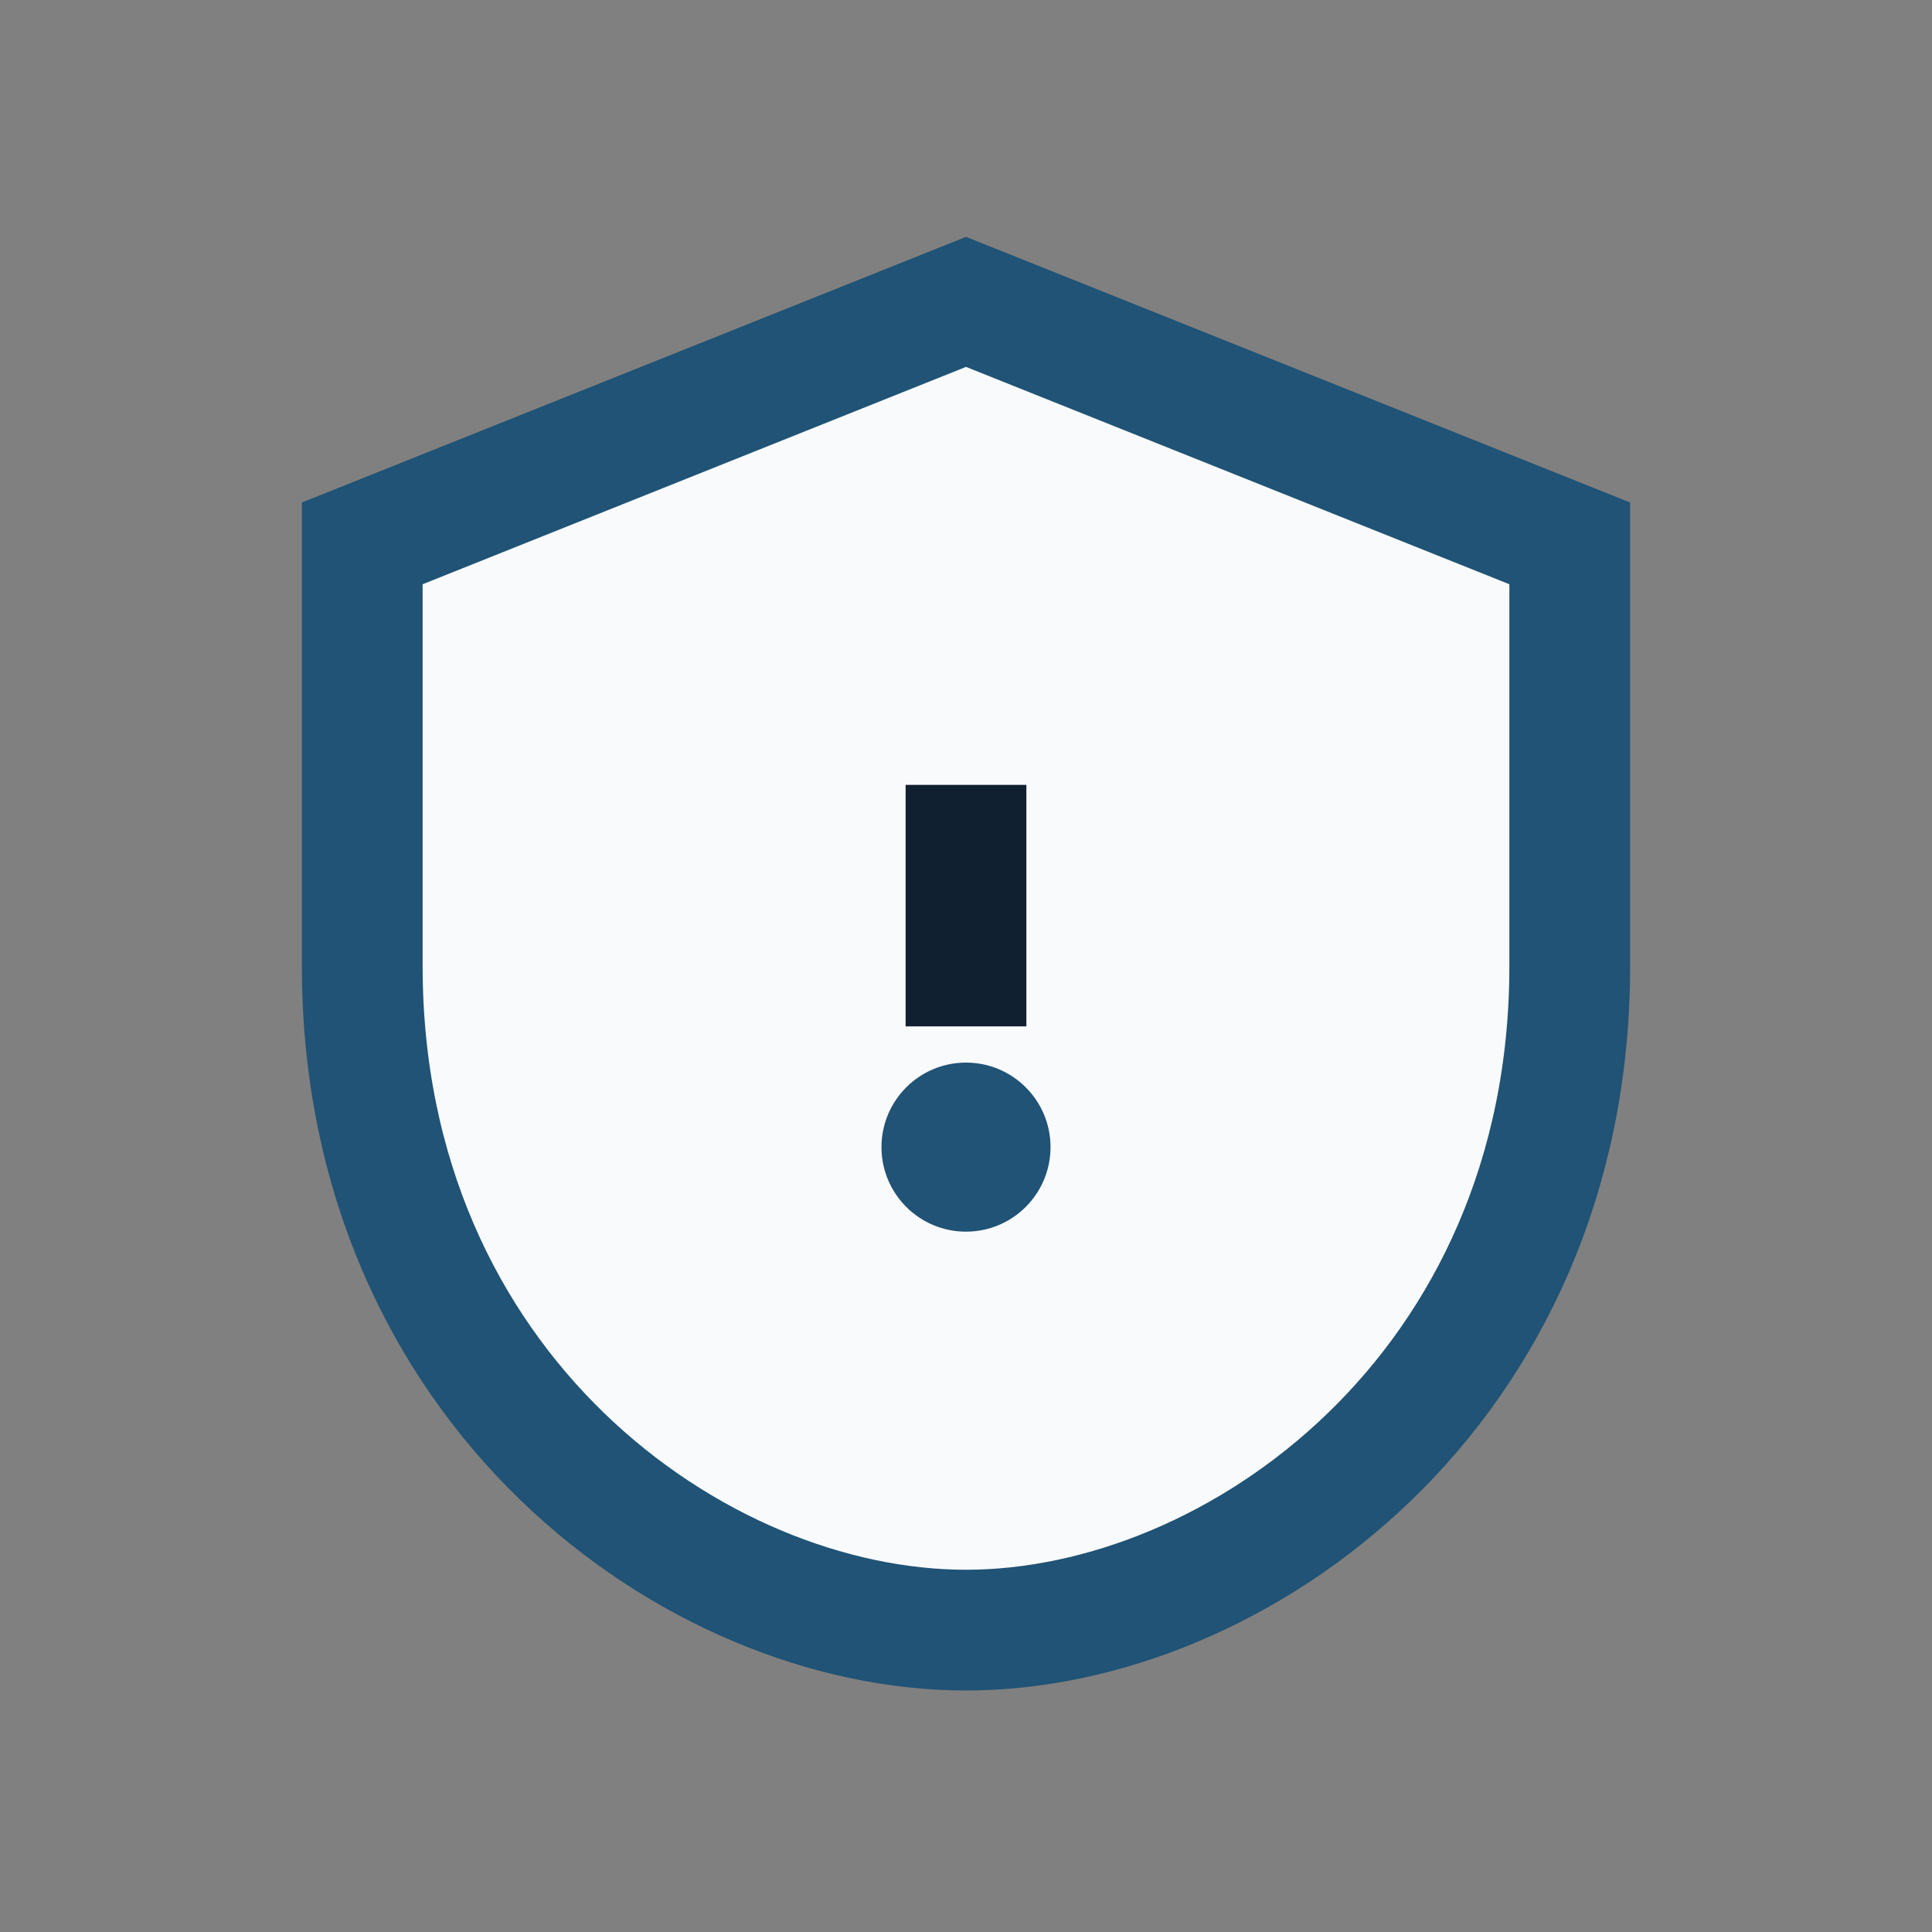
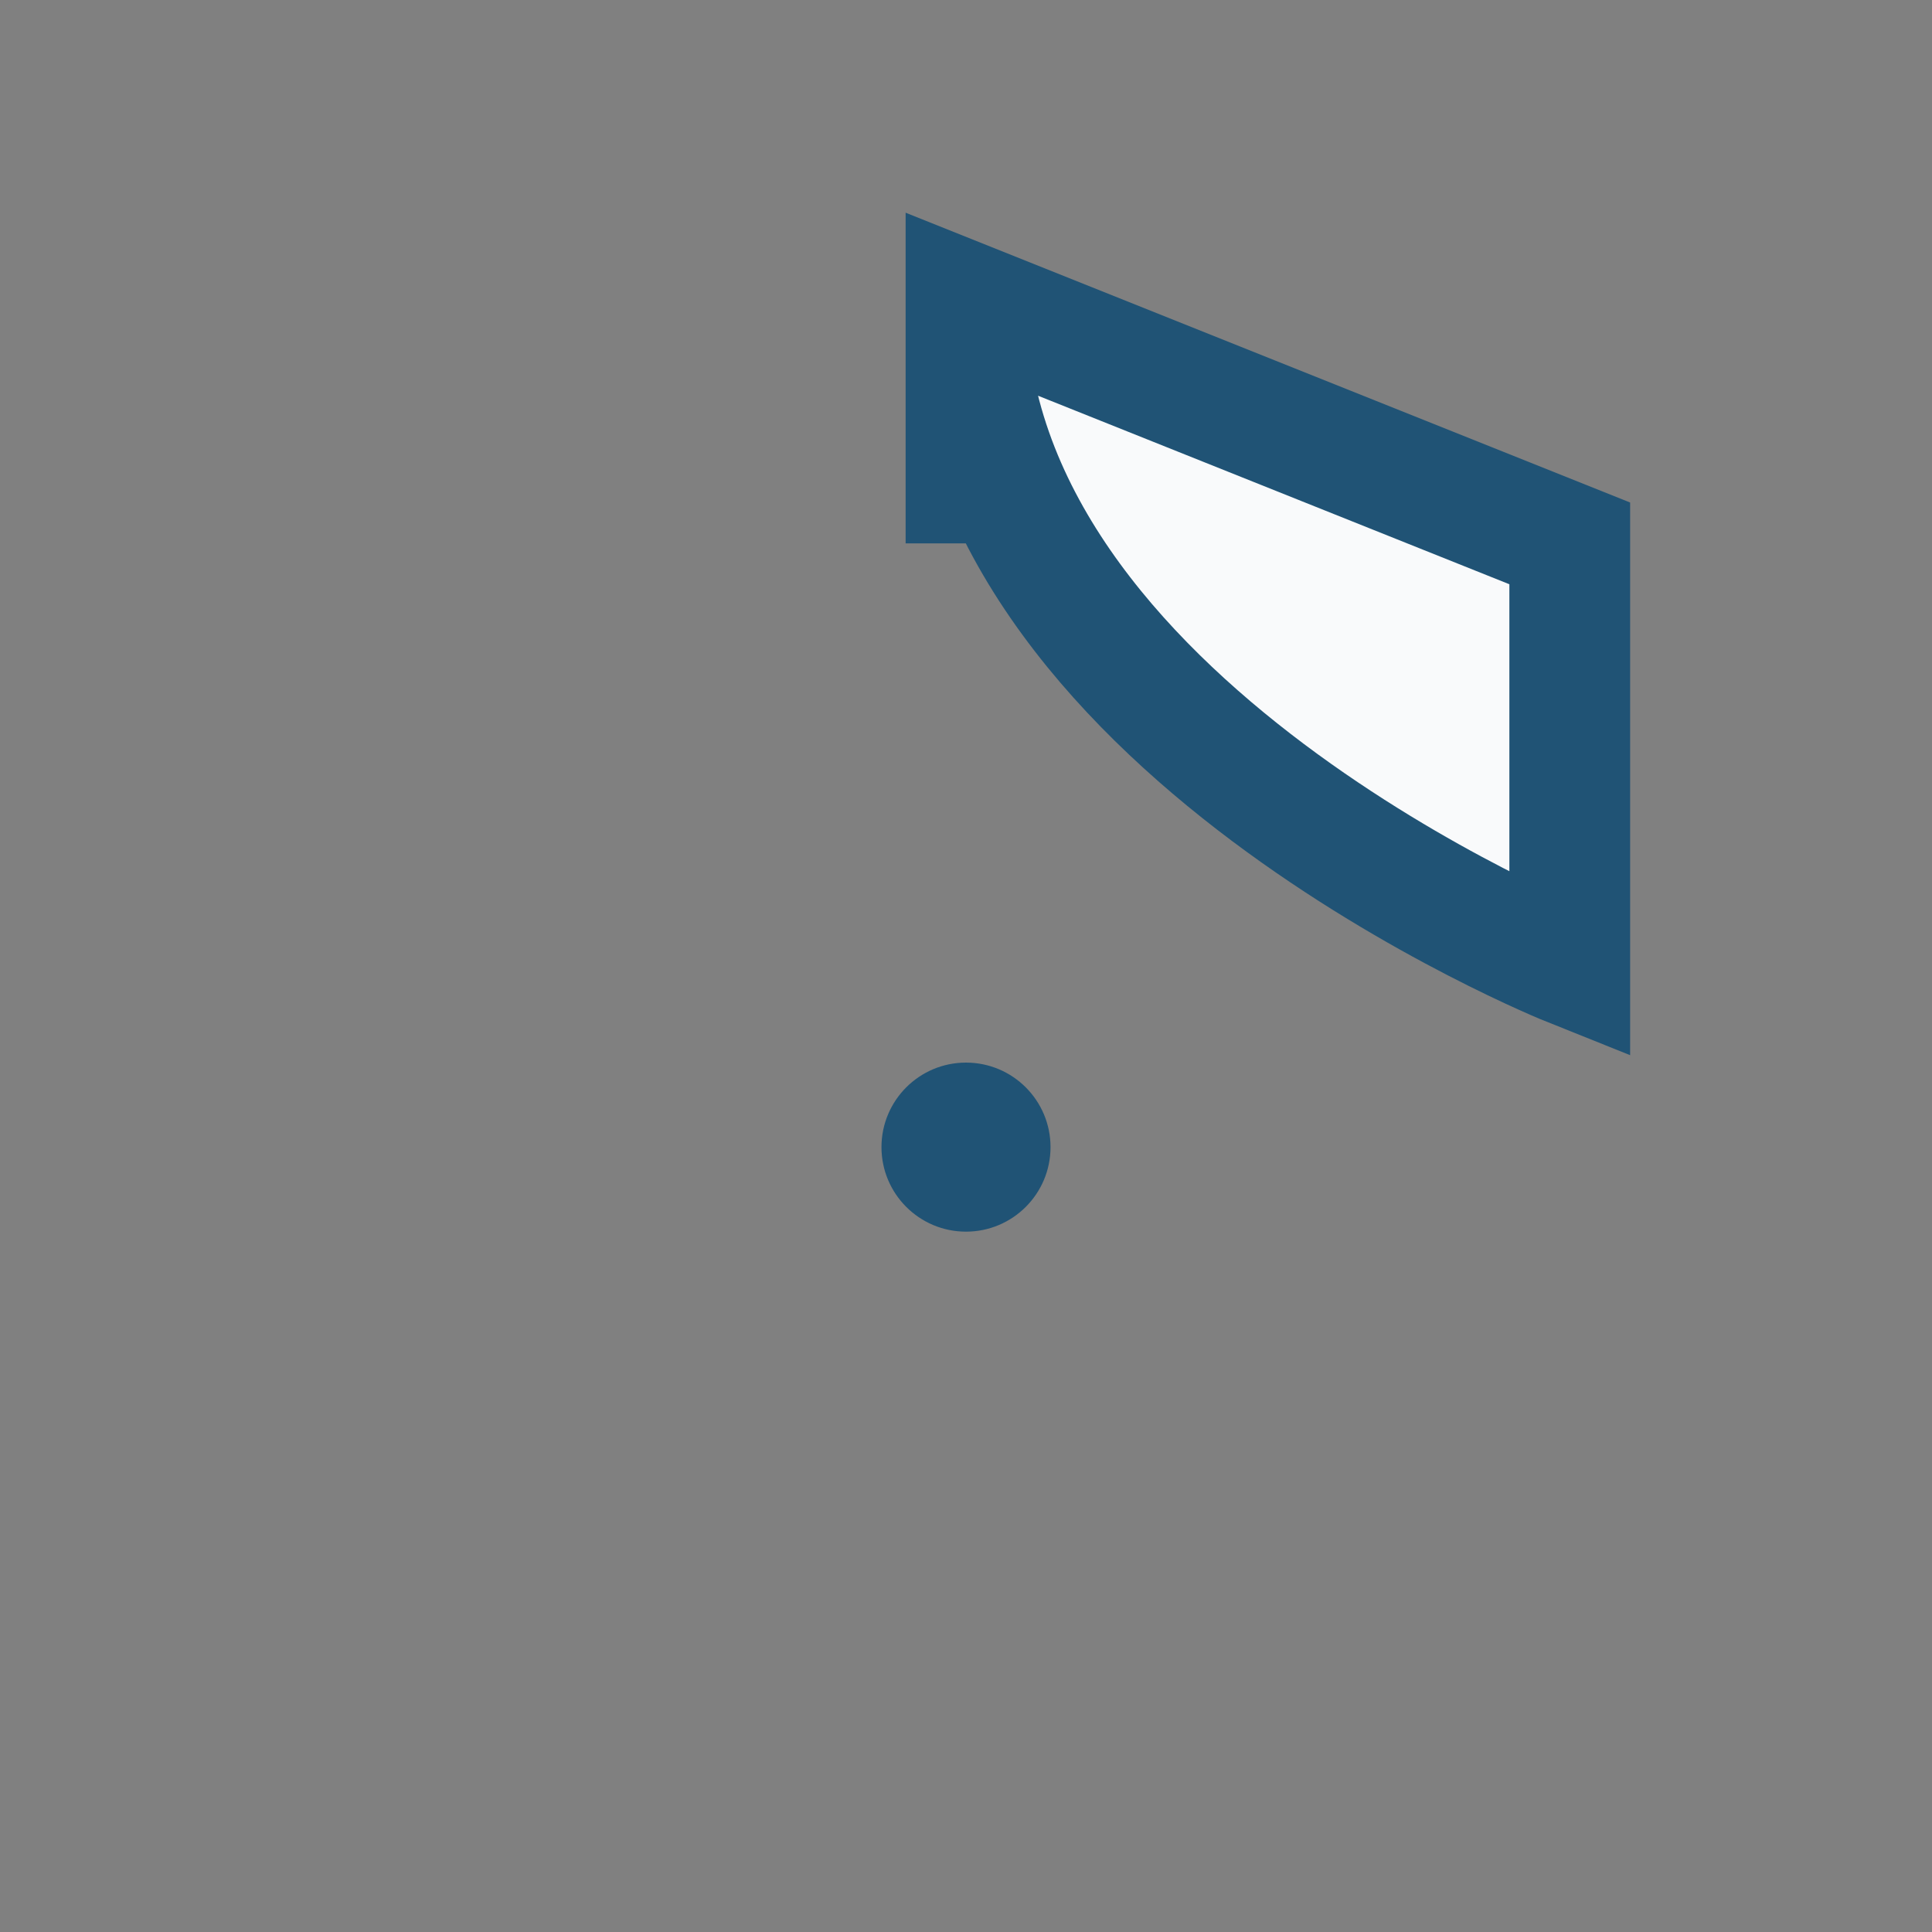
<svg xmlns="http://www.w3.org/2000/svg" width="32" height="32" viewBox="0 0 32 32">
  <rect x="0" y="0" width="32" height="32" fill="#808080" stroke="none" />
-   <path d="M16 5l10 4v7c0 7-5.5 11-10 11s-10-4-10-11V9z" fill="#F9FAFB" stroke="#205375" stroke-width="2" />
-   <path d="M16 17v-4" stroke="#112031" stroke-width="2" />
+   <path d="M16 5l10 4v7s-10-4-10-11V9z" fill="#F9FAFB" stroke="#205375" stroke-width="2" />
  <circle cx="16" cy="19" r="1.4" fill="#205375" />
</svg>